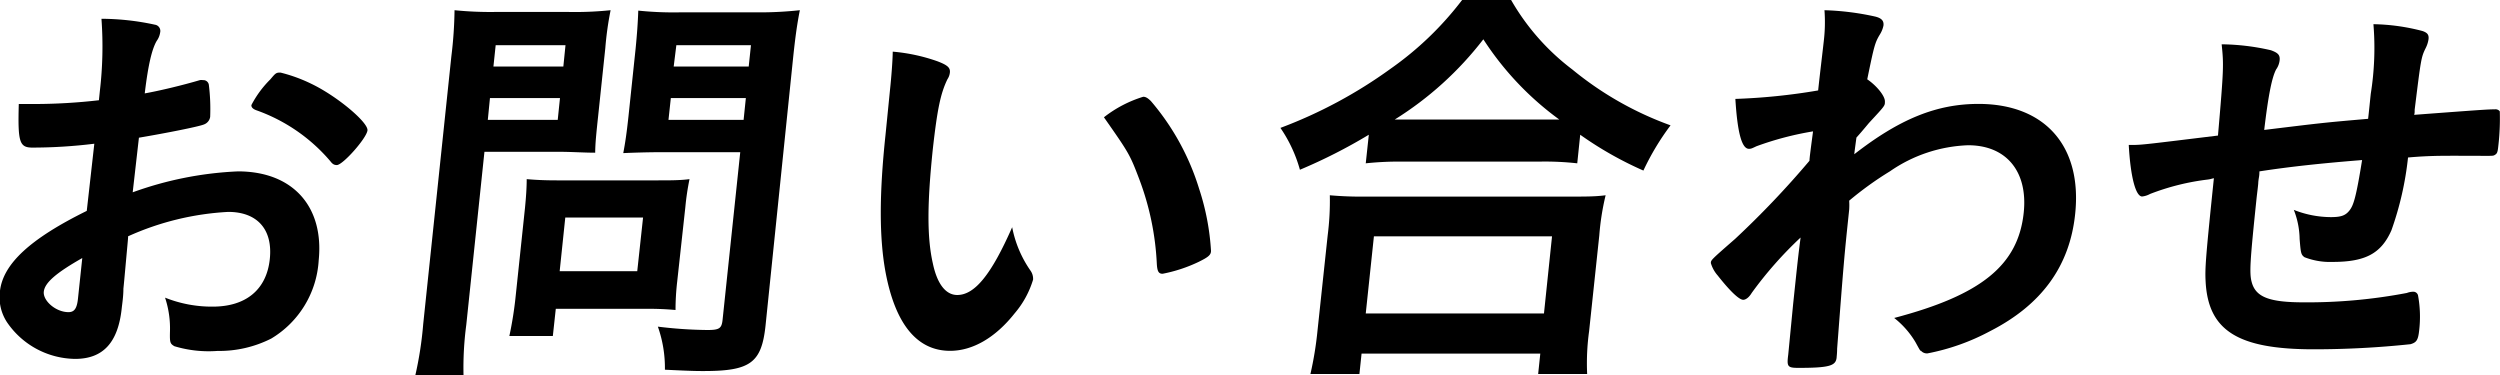
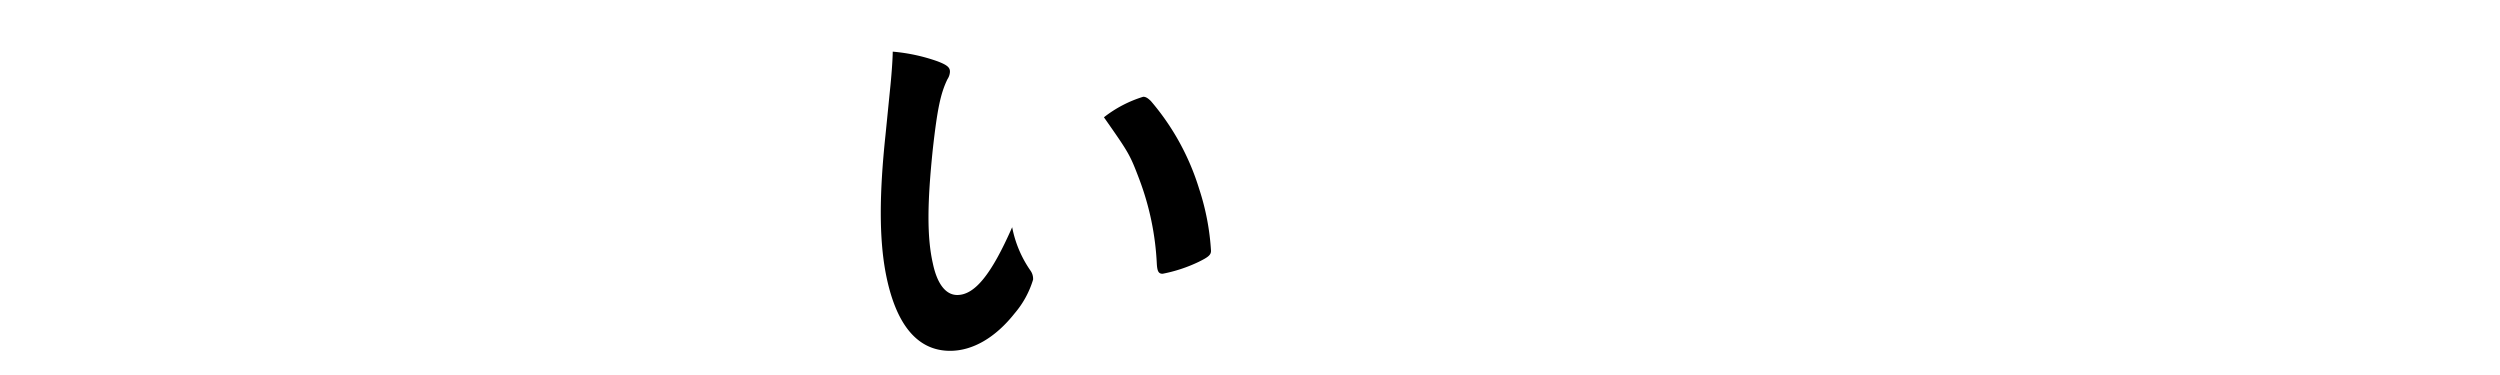
<svg xmlns="http://www.w3.org/2000/svg" viewBox="0 0 244.92 36.76">
  <g id="レイヤー_2" data-name="レイヤー 2">
    <g id="テキスト">
-       <path d="M9.24,14.08a50,50,0,0,1-6.06.38c-1.29,0-1.44-.55-1.34-4.27H3.47a55.67,55.67,0,0,0,6.22-.37l.09-.88a37.39,37.39,0,0,0,.16-7.1,24.91,24.91,0,0,1,5.24.58.62.62,0,0,1,.51.76,1.88,1.88,0,0,1-.34.83c-.46.79-.83,2.3-1.17,5.14,1.41-.25,3.68-.79,5.4-1.3a.88.88,0,0,1,.3,0,.54.54,0,0,1,.58.46,19.22,19.22,0,0,1,.13,3.14.94.94,0,0,1-.63.75c-.52.21-3.63.83-6.35,1.29L13,18.84a34.55,34.55,0,0,1,10.32-2.05c5.35,0,8.45,3.43,7.9,8.74a9.58,9.58,0,0,1-4.65,7.64,11.26,11.26,0,0,1-5.26,1.21,11.64,11.64,0,0,1-4.22-.46c-.43-.25-.46-.37-.44-1.38a9.57,9.57,0,0,0-.48-3.38,12.34,12.34,0,0,0,4.67.88c3.26,0,5.27-1.67,5.59-4.64s-1.27-4.64-4.07-4.64a27.31,27.31,0,0,0-9.81,2.39c0,.16,0,.16-.15,1.79-.25,2.76-.25,2.76-.31,3.34,0,.76-.12,1.51-.16,1.88-.35,3.39-1.82,5-4.57,5a8.19,8.19,0,0,1-6.68-3.6,4.47,4.47,0,0,1-.69-3c.29-2.72,3-5.18,8.51-7.9ZM8.06,25.28c-2.57,1.46-3.68,2.42-3.77,3.3s1.17,2,2.42,2c.58,0,.83-.37.93-1.34Zm24.3-9.49a16.92,16.92,0,0,0-7.28-5c-.32-.13-.47-.29-.45-.5a10.07,10.07,0,0,1,1.85-2.51c.53-.63.57-.67,1-.67a15.12,15.12,0,0,1,3,1.09C33,9.4,36.1,12,36,12.78S33.58,16.17,33,16.17C32.74,16.17,32.58,16.08,32.36,15.79Z" />
-       <path d="M45.68,31.83a31.9,31.9,0,0,0-.27,4.93H40.69a35.57,35.57,0,0,0,.77-5L44.22,5.51A40.51,40.51,0,0,0,44.53,1a35.06,35.06,0,0,0,4.08.17h7A33.81,33.81,0,0,0,59.82,1a31.75,31.75,0,0,0-.52,3.72l-.7,6.64c-.2,1.88-.28,2.68-.29,3.6-1.13,0-2.29-.09-3.67-.09H47.46Zm2.11-20.09h6.85l.22-2.13H48Zm.55-5.22h6.85l.21-2.09H48.56Zm18,21.1a24.17,24.17,0,0,0-.16,2.75c-.91-.08-1.7-.12-2.83-.12H54.45l-.29,2.67H49.9A35.64,35.64,0,0,0,50.52,29l.91-8.61c.11-1.09.17-2.05.17-2.84.91.08,1.78.12,2.95.12h9.9c1.25,0,2.17,0,3.1-.12a25.33,25.33,0,0,0-.41,2.76ZM54.83,26.57h7.6L63,21.31H55.38ZM75,31.88c-.39,3.67-1.48,4.47-6.07,4.47-.63,0-1.09,0-3.79-.13A12.17,12.17,0,0,0,64.45,32a42.47,42.47,0,0,0,4.86.33c1.17,0,1.39-.16,1.48-1l1.73-16.42H64.75c-1.26,0-2.85.05-3.69.09.19-1,.33-1.92.51-3.6l.7-6.64c.14-1.42.22-2.55.26-3.72a33.68,33.68,0,0,0,4.08.17h7.6A36.28,36.28,0,0,0,78.36,1c-.26,1.3-.44,2.59-.64,4.47ZM65.49,11.74h7.36l.22-2.13H65.72ZM66,6.52h7.35l.22-2.09H66.26Z" />
      <path d="M87.19,8.82c.13-1.22.26-2.85.27-3.76A17.6,17.6,0,0,1,91.83,6c1,.38,1.27.63,1.23,1.09a1.45,1.45,0,0,1-.24.67c-.69,1.42-1,3-1.43,6.81-.56,5.35-.58,8.69,0,11.24.42,2,1.26,3.09,2.39,3.09,1.71,0,3.34-2,5.38-6.64a11.1,11.1,0,0,0,1.8,4.26,1.39,1.39,0,0,1,.25.87,9.13,9.13,0,0,1-1.81,3.31c-1.88,2.38-4.11,3.67-6.32,3.67-3.22,0-5.37-2.59-6.33-7.73-.61-3.34-.62-7.56,0-13.41ZM112,9.48c.25,0,.45.13.75.42a24.07,24.07,0,0,1,4.73,8.61,23.93,23.93,0,0,1,1.16,6.06c0,.41-.27.62-1.2,1.08a14.54,14.54,0,0,1-3.54,1.17c-.38,0-.53-.21-.57-1a27,27,0,0,0-1.72-8.27c-.92-2.42-1-2.55-3.46-6.06A11.88,11.88,0,0,1,112,9.48Z" />
-       <path d="M134.1,13.2a52.18,52.18,0,0,1-6.75,3.43,13.66,13.66,0,0,0-1.91-4.1,45.78,45.78,0,0,0,10.8-5.8,31.63,31.63,0,0,0,7-6.73h4.8a22.68,22.68,0,0,0,6,6.81,32.5,32.5,0,0,0,9.62,5.47A25,25,0,0,0,161,16.71a35,35,0,0,1-6.19-3.51l-.29,2.8a28.88,28.88,0,0,0-3.58-.17H137.24a31.07,31.07,0,0,0-3.44.17Zm-5.72,23.44a33.77,33.77,0,0,0,.69-4.22l1-9.36a26.47,26.47,0,0,0,.21-3.93,34.56,34.56,0,0,0,3.49.13h20c1.63,0,2.52,0,3.53-.13a24.63,24.63,0,0,0-.62,3.93l-1,9.4a23,23,0,0,0-.19,4.18h-4.8l.21-2H133.39l-.21,2Zm5.42-5.93h17.46l.79-7.56H134.6Zm17.58-19h1.38a29.54,29.54,0,0,1-7.44-7.86,32.94,32.94,0,0,1-8.68,7.86h14.74Z" />
-       <path d="M175.67,29.79c.48-4.56.48-4.56.73-6.52a37.72,37.72,0,0,0-4.79,5.43c-.25.42-.57.67-.83.67-.41,0-1.32-.88-2.5-2.38a3.23,3.23,0,0,1-.67-1.21c0-.3,0-.3,2.38-2.38a89.14,89.14,0,0,0,7.28-7.65c0-.25.13-1.21.35-2.88a30.49,30.49,0,0,0-5.55,1.46c-.44.21-.52.25-.73.25-.71,0-1.13-1.63-1.33-4.89a59.83,59.83,0,0,0,8.11-.83c.16-1.51.42-3.64.55-4.81A15.75,15.75,0,0,0,178.74,1a26.3,26.3,0,0,1,5,.63c.61.16.83.42.78.87a2.6,2.6,0,0,1-.33.84c-.51.84-.58,1.13-1.26,4.43.93.63,1.78,1.67,1.73,2.21,0,.38,0,.38-1.5,2-.15.16-.58.71-1.29,1.5-.18,1.34-.18,1.34-.21,1.63,4.46-3.47,8.08-4.93,12.17-4.93,6.51,0,10.17,4.14,9.47,10.78-.53,5.1-3.27,8.9-8.35,11.49a21.56,21.56,0,0,1-6.11,2.17.77.77,0,0,1-.64-.25c-.08,0-.08,0-.54-.84a8.61,8.61,0,0,0-2.09-2.38c8.55-2.25,12.15-5.18,12.69-10.32.42-4-1.68-6.6-5.44-6.6a14.3,14.3,0,0,0-7.66,2.55,32.72,32.72,0,0,0-4,2.88,6.52,6.52,0,0,1,0,.88c-.47,4.47-.51,4.85-1.18,13.62,0,.46-.05.79-.05.88-.09.79-.69,1-3.74,1-1.08,0-1.15-.13-1-1.3Z" />
-       <path d="M221.35,16.79c0,.51-.06.55-.11,1.05,0,.25-.12,1.13-.16,1.5-.64,6.14-.73,7.4-.49,8.28.39,1.5,1.75,2,5.13,2a51.93,51.93,0,0,0,10.08-.92,1.81,1.81,0,0,1,.6-.12.47.47,0,0,1,.5.42,11.52,11.52,0,0,1,.1,3.38c-.1.92-.25,1.17-.85,1.34a90,90,0,0,1-9.49.5c-7.44,0-10.33-1.84-10.58-6.64-.07-1.3,0-2.3.81-10.12-.25.05-.3.09-.6.13A23.34,23.34,0,0,0,210.64,19a2.08,2.08,0,0,1-.78.25c-.63,0-1.14-1.92-1.31-5.05h.38c.92,0,1.55-.09,8.36-.92.57-6.56.57-6.94.36-8.94a22.46,22.46,0,0,1,4.82.58c.69.25.92.46.86,1a1.93,1.93,0,0,1-.34.88c-.42.79-.77,2.55-1.17,5.93,5.5-.67,5.76-.71,10.18-1.09.1-.87.18-1.71.26-2.46a28.45,28.45,0,0,0,.26-6.81,20,20,0,0,1,4.81.67c.49.17.63.37.59.79a2.85,2.85,0,0,1-.3.92c-.43.88-.45,1.09-1.06,6,0,.29,0,.33-.05.5,6.15-.46,7.2-.54,7.91-.54a.52.52,0,0,1,.48.2,23.3,23.3,0,0,1-.15,3.43c-.06.59-.12.71-.34.84s-.13.08-3.73.08c-1.63,0-2.88,0-4.77.17a31,31,0,0,1-1.63,7.14c-1,2.26-2.54,3.09-5.76,3.09a6.9,6.9,0,0,1-2.75-.46c-.35-.25-.37-.42-.48-1.79a8.09,8.09,0,0,0-.57-2.85,9.88,9.88,0,0,0,3.64.71c1,0,1.43-.16,1.82-.66s.64-1.26,1.23-4.93C227.41,16,224.32,16.33,221.35,16.79Z" />
    </g>
  </g>
</svg>